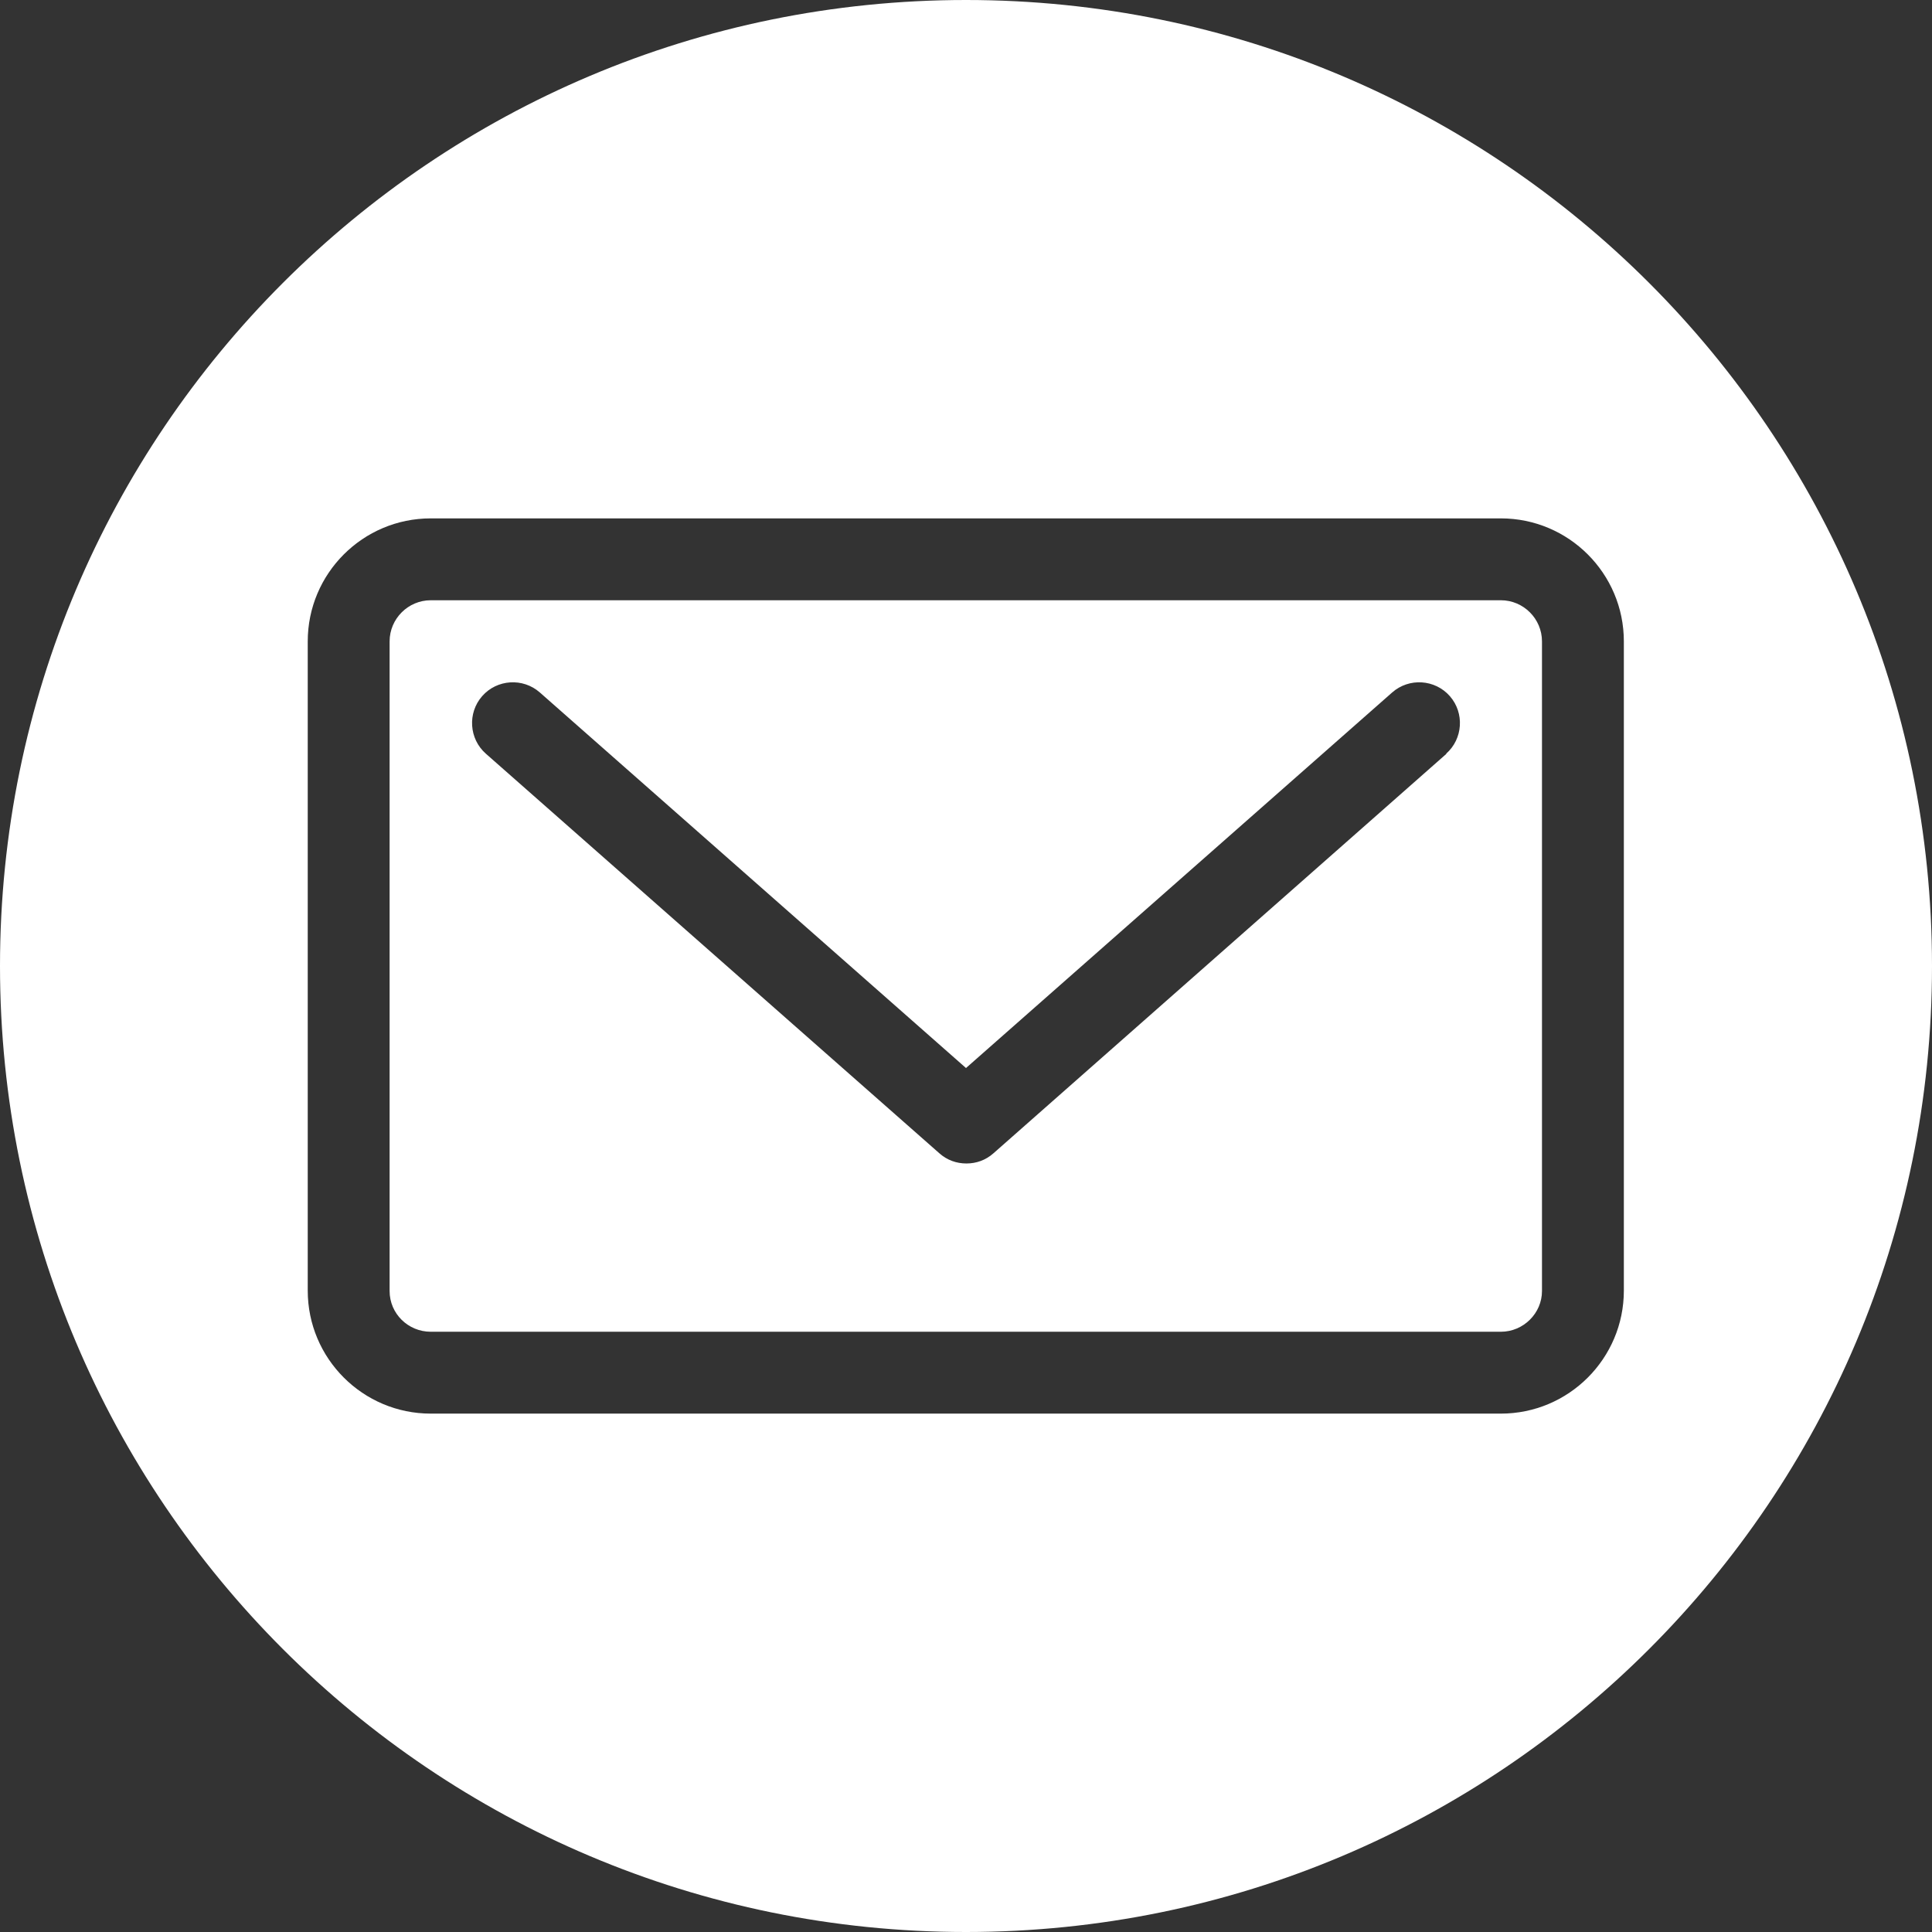
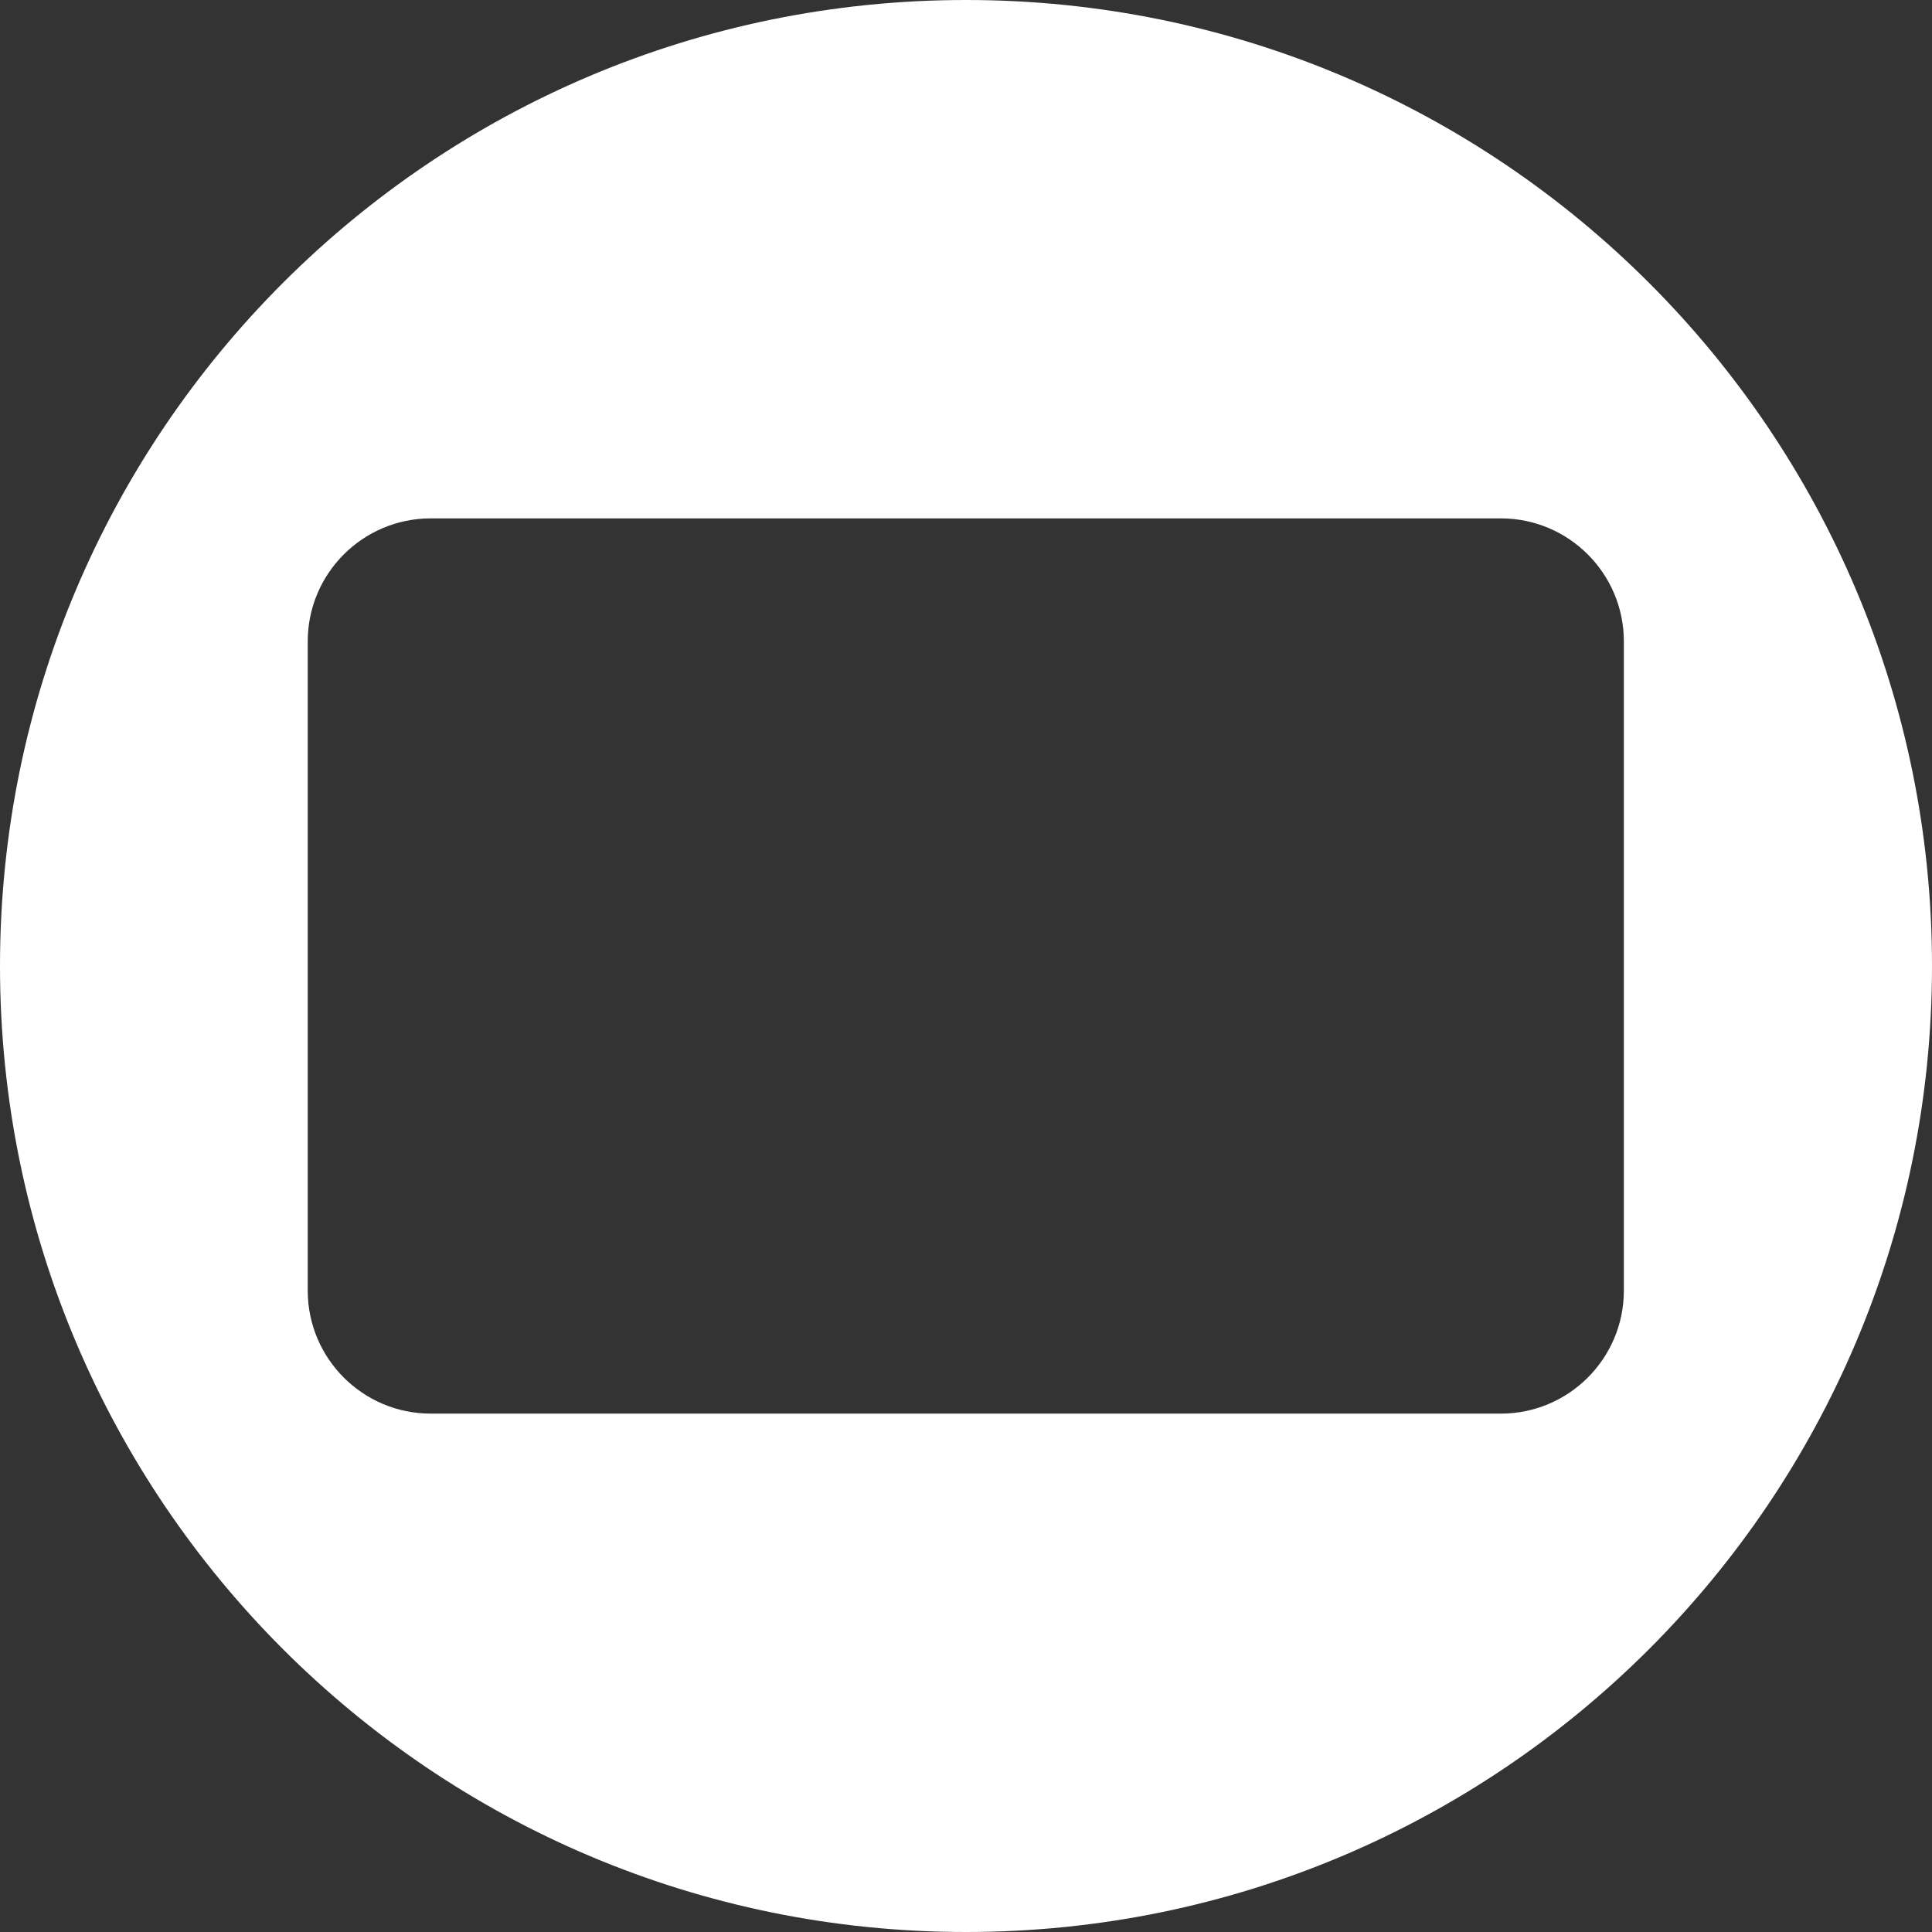
<svg xmlns="http://www.w3.org/2000/svg" id="Layer_2" data-name="Layer 2" viewBox="0 0 46.96 46.96">
  <rect x="0" y="0" width="46.96" height="46.96" fill="#333333" stroke="none" />
  <defs>
    <style>
      .cls-1 {
        fill: #fff;
      }
    </style>
  </defs>
  <g id="Layer_1-2" data-name="Layer 1">
    <g>
-       <path class="cls-1" d="M36.49,14.59H10.47c-.55,0-1,.45-1,1v15.79c0,.55,.45,.99,1,.99h26.01c.55,0,1-.45,1-.99V15.59c0-.55-.45-1-1-1Zm-1.33,3.73l-11.01,9.71c-.19,.17-.42,.25-.66,.25s-.47-.08-.66-.25l-11.02-9.71c-.41-.36-.45-.99-.09-1.4,.36-.41,.99-.45,1.4-.09l10.36,9.13,10.36-9.13c.41-.36,1.04-.32,1.4,.09,.36,.41,.32,1.04-.09,1.4Z" />
      <path class="cls-1" d="M23.48,0C10.51,0,0,10.51,0,23.48s10.51,23.48,23.48,23.48,23.48-10.51,23.48-23.48S36.45,0,23.48,0Zm15.99,31.37c0,1.65-1.34,2.99-2.99,2.99H10.47c-1.65,0-2.99-1.34-2.99-2.99V15.59c0-1.65,1.34-2.99,2.99-2.99h26.01c1.65,0,2.99,1.34,2.99,2.99v15.79Z" />
    </g>
  </g>
</svg>